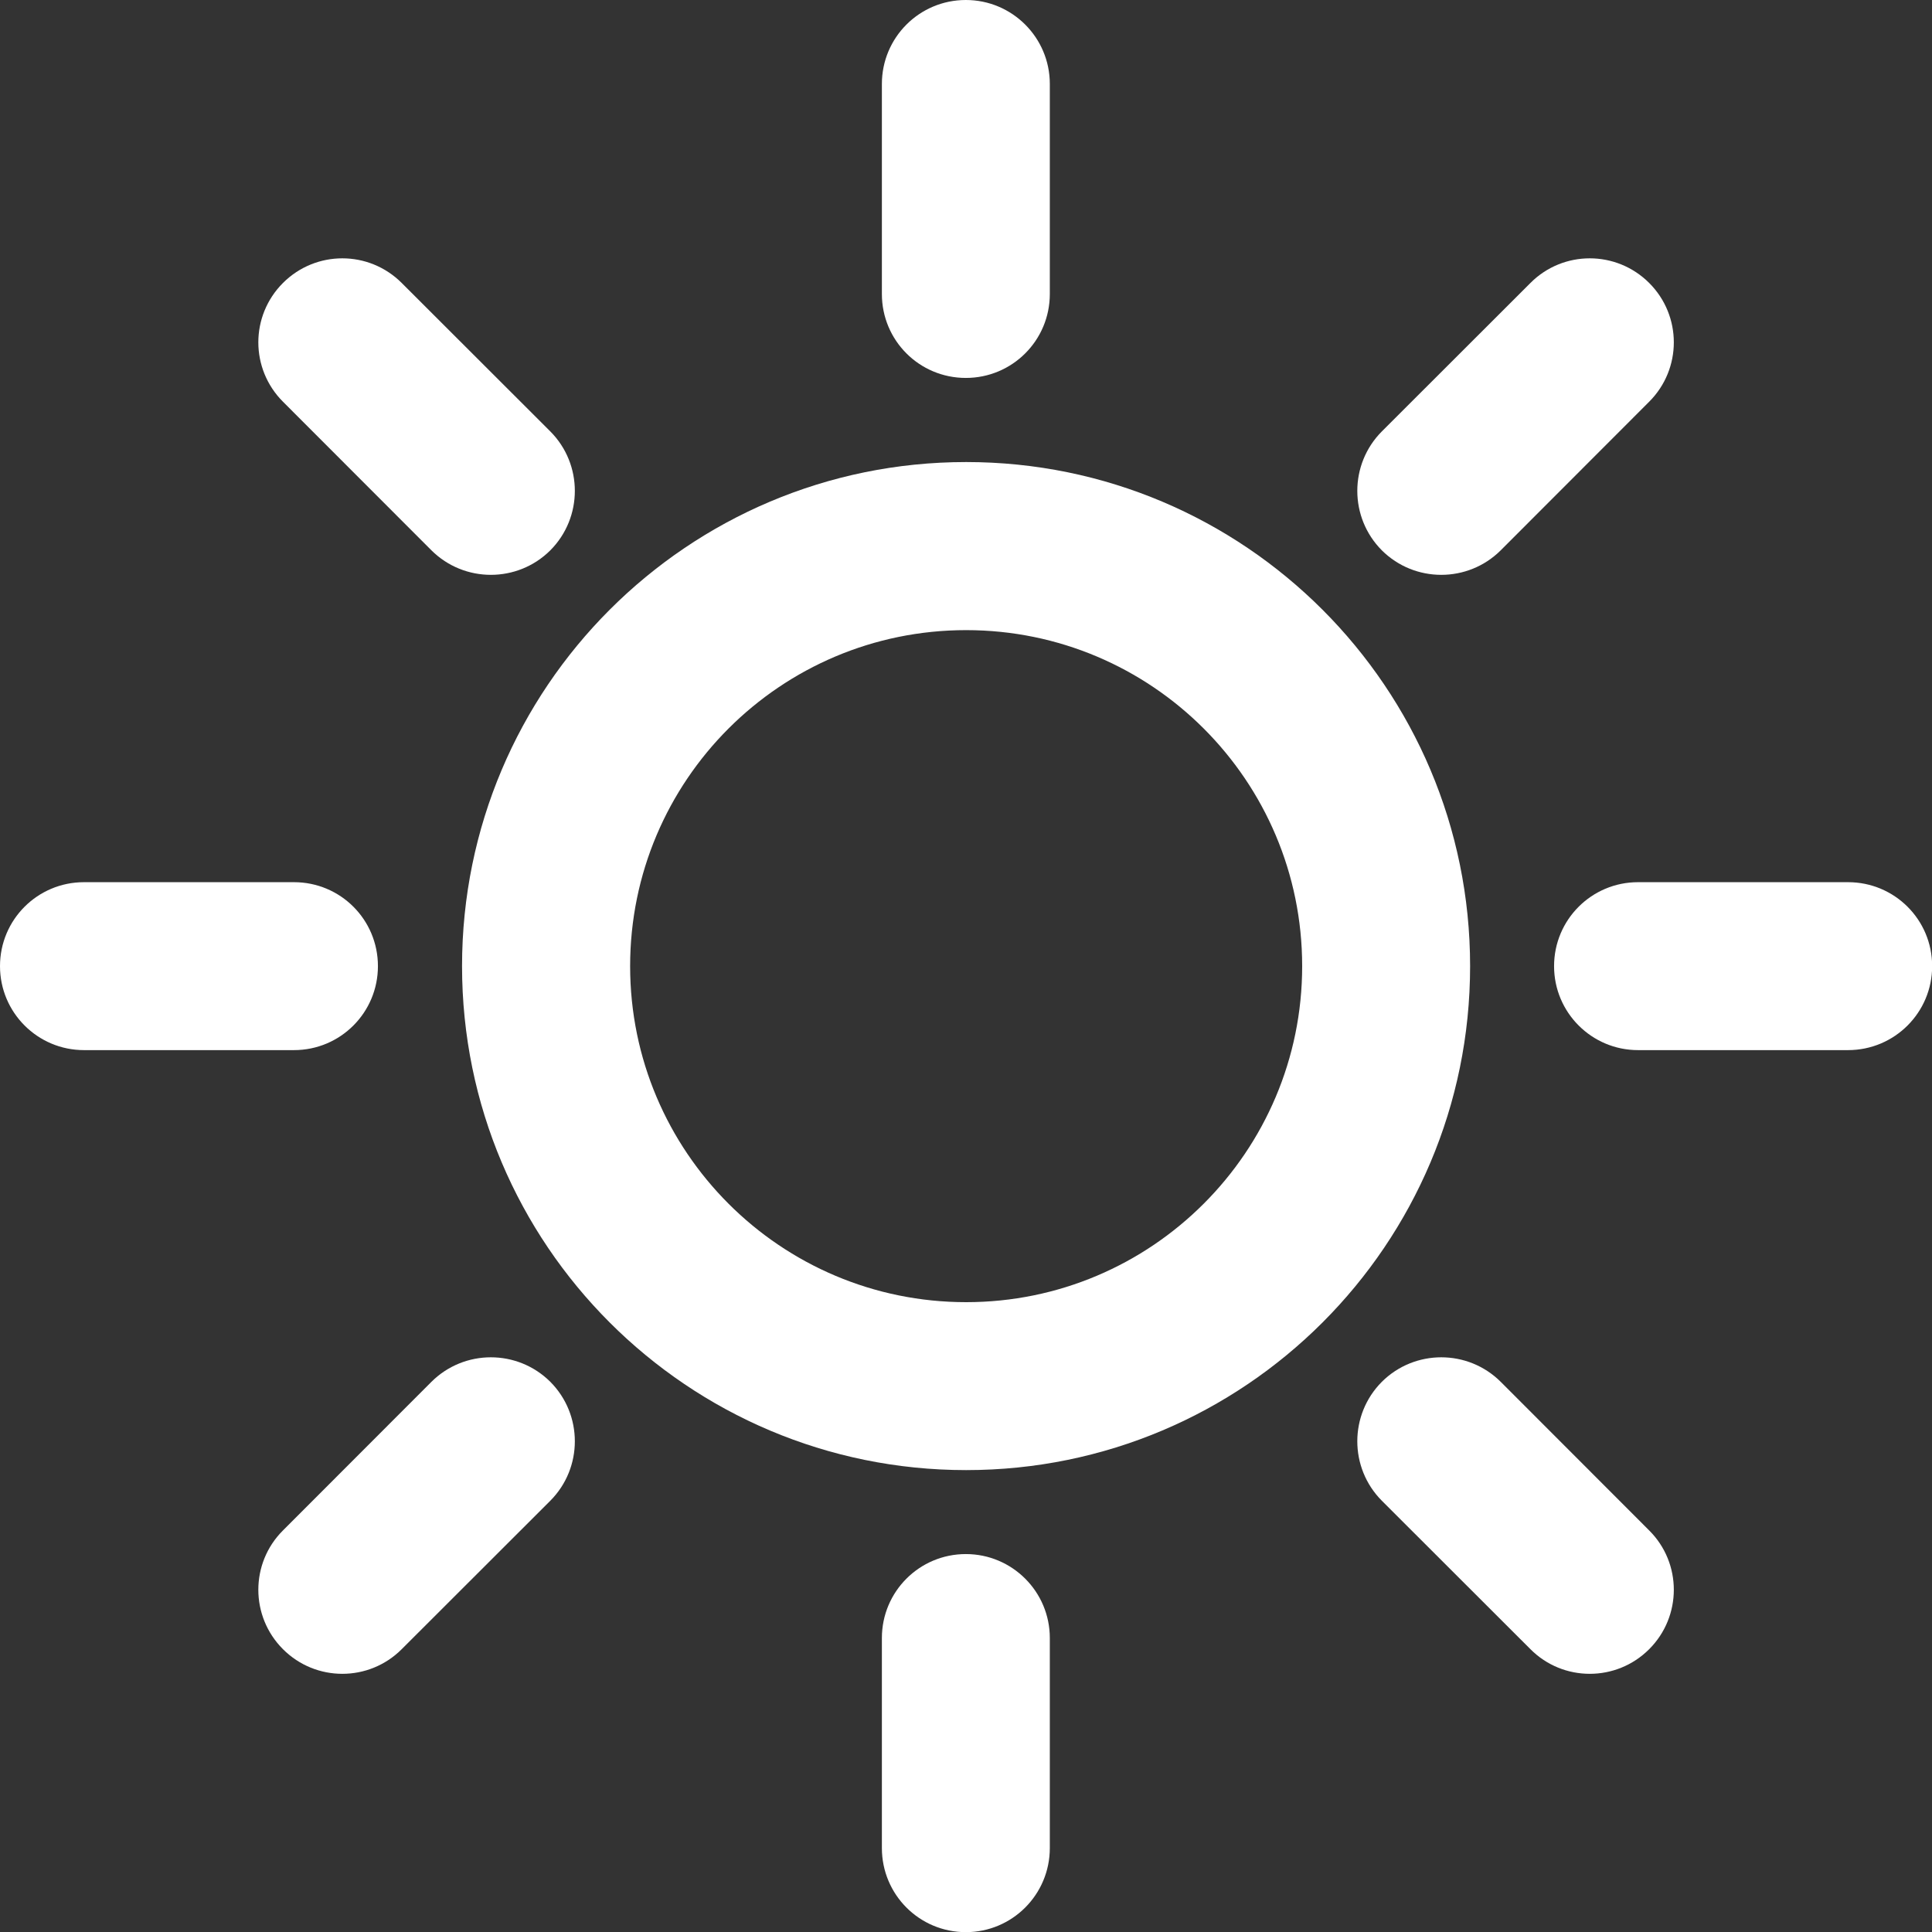
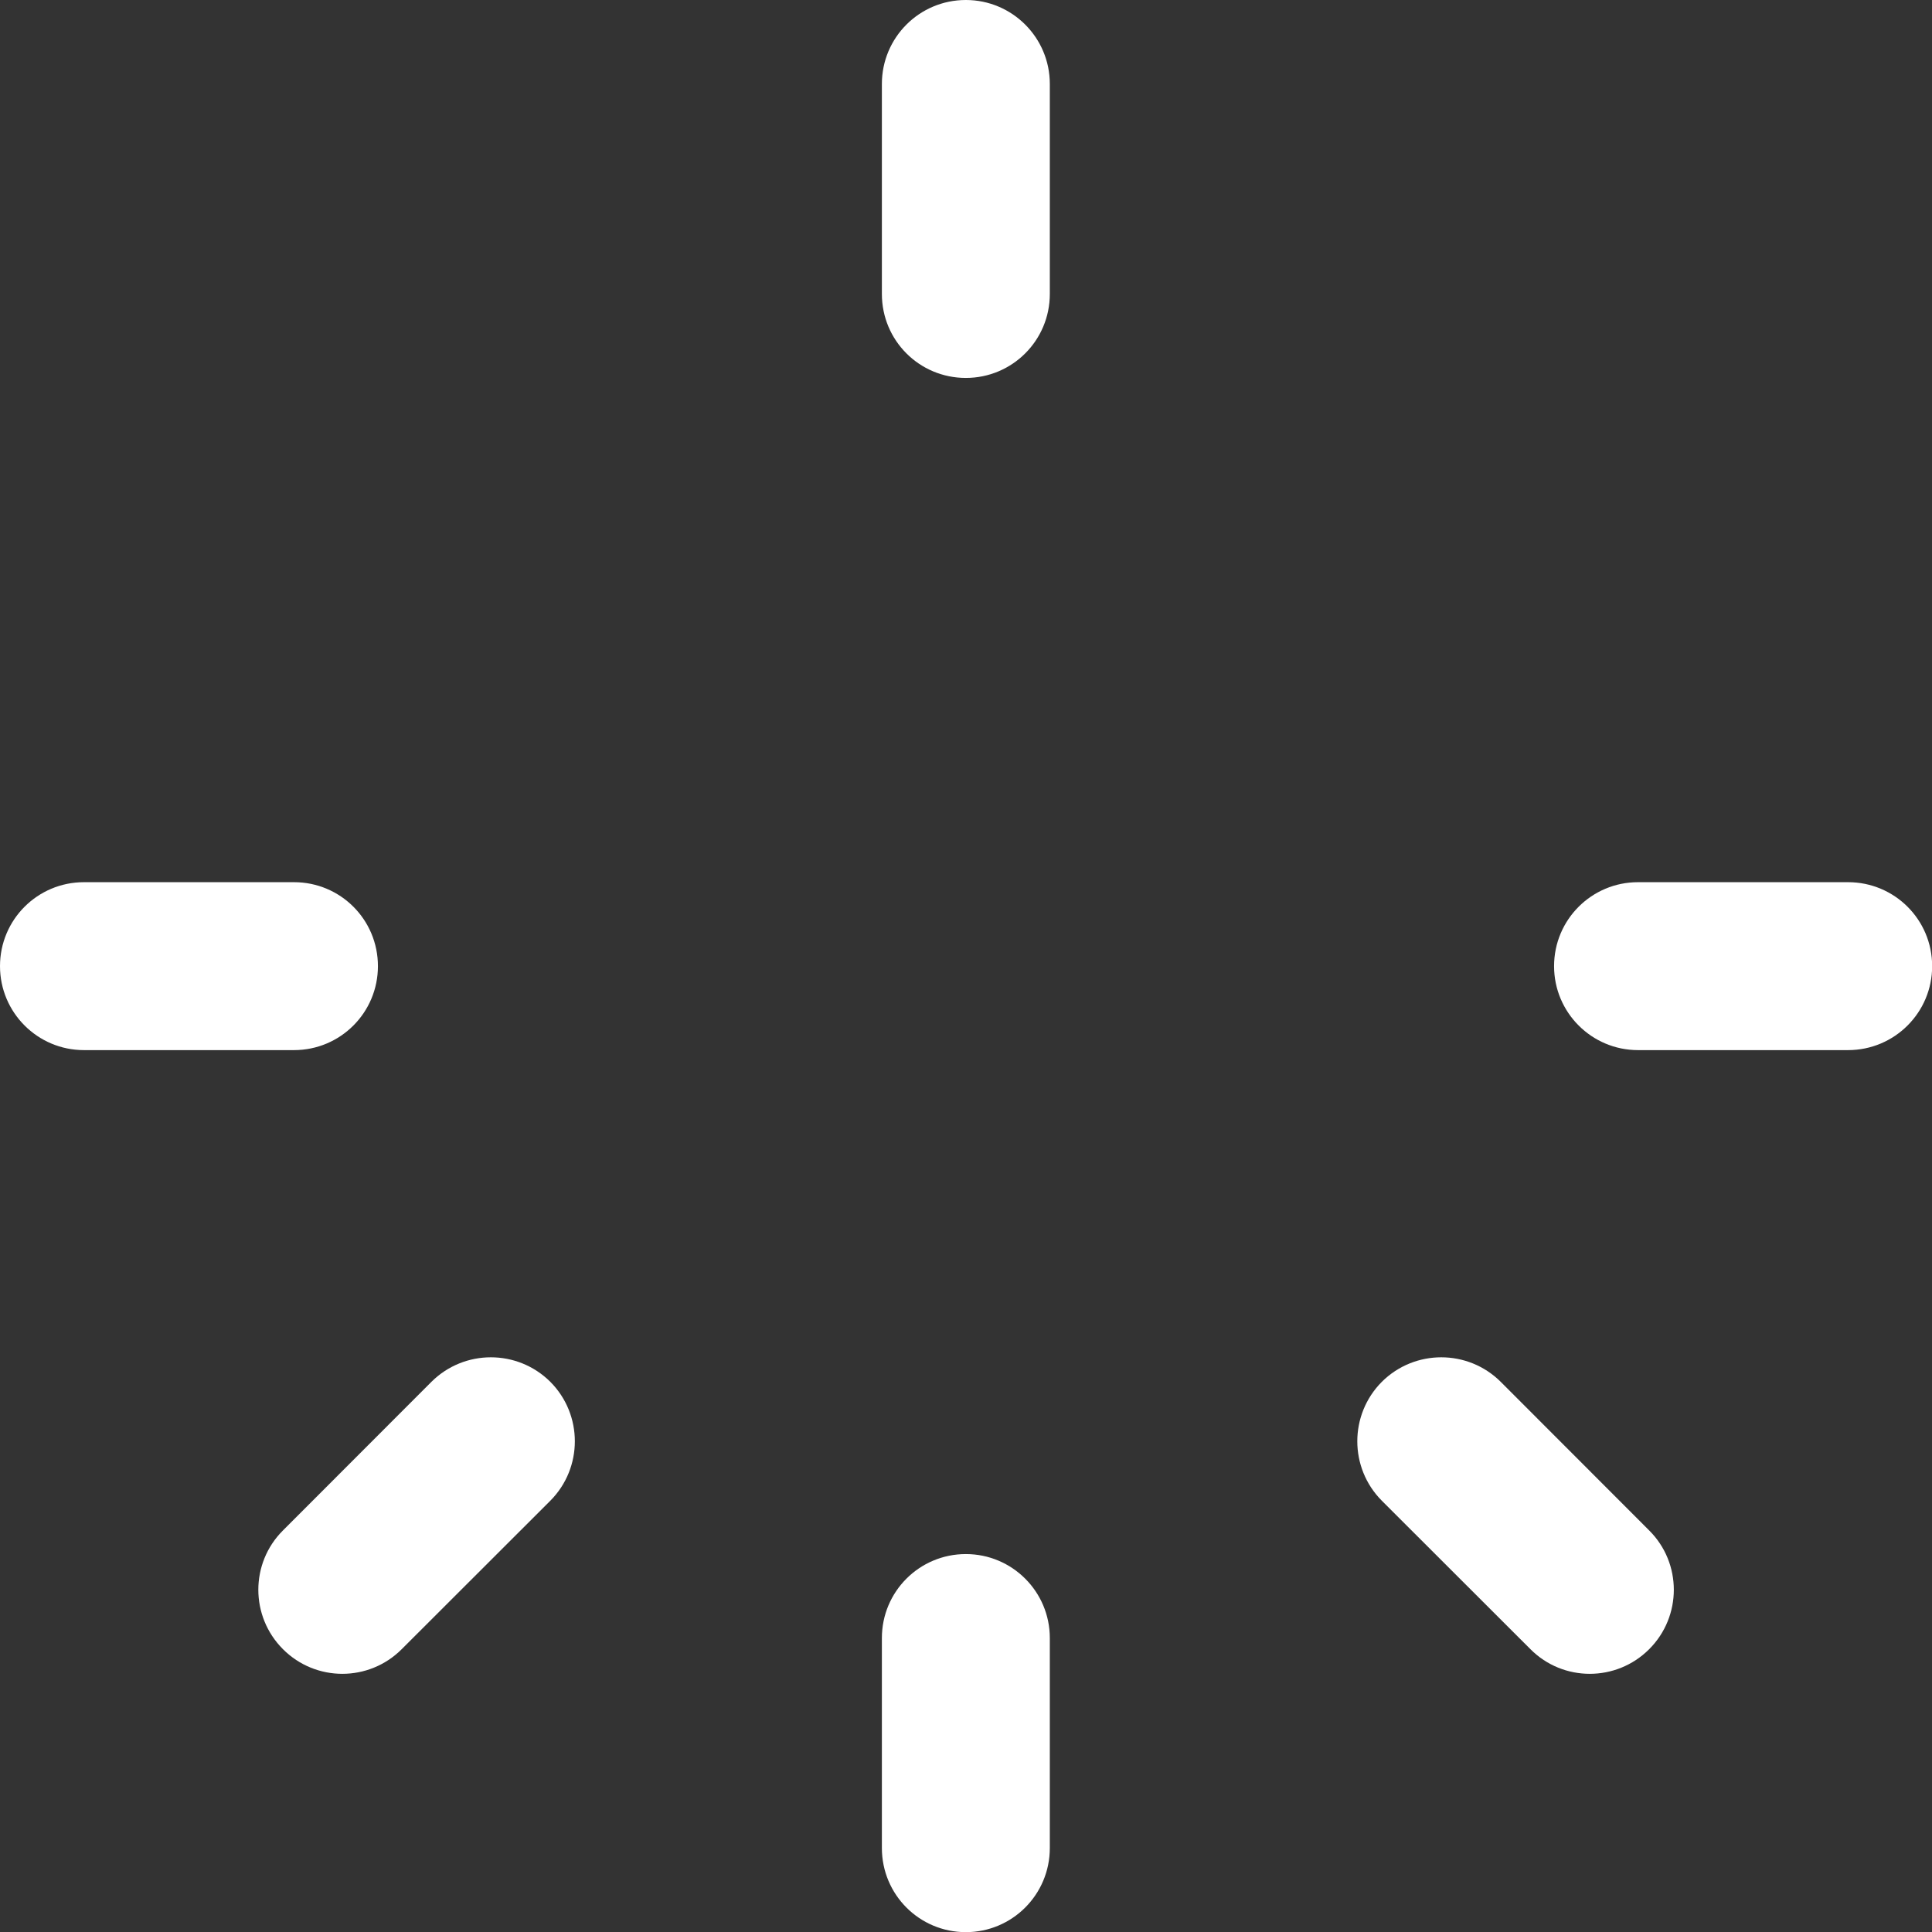
<svg xmlns="http://www.w3.org/2000/svg" width="13" height="13" viewBox="0 0 13 13" fill="none">
  <rect x="0" y="0" width="13" height="13" fill="#333333" stroke="none" />
  <path d="M6.499 10.457C6.811 10.457 7.064 10.71 7.064 11.022V12.435C7.064 12.748 6.811 13.001 6.499 13.001C6.186 13.001 5.934 12.748 5.934 12.435V11.022C5.934 10.71 6.186 10.457 6.499 10.457Z" fill="white" />
  <path d="M2.903 9.298C3.124 9.078 3.482 9.078 3.703 9.298C3.923 9.519 3.923 9.877 3.703 10.098L2.703 11.097C2.482 11.318 2.125 11.318 1.904 11.097C1.683 10.876 1.683 10.518 1.904 10.298L2.903 9.298Z" fill="white" />
  <path d="M9.298 9.298C9.519 9.078 9.877 9.078 10.098 9.298L11.097 10.298C11.318 10.518 11.318 10.876 11.097 11.097C10.876 11.318 10.518 11.318 10.298 11.097L9.298 10.098C9.078 9.877 9.078 9.519 9.298 9.298Z" fill="white" />
-   <path fill-rule="evenodd" clip-rule="evenodd" d="M6.501 3.109C8.374 3.109 9.892 4.628 9.892 6.501C9.892 8.374 8.374 9.892 6.501 9.892C4.628 9.892 3.109 8.374 3.109 6.501C3.109 4.628 4.628 3.109 6.501 3.109ZM6.501 4.24C5.252 4.24 4.24 5.252 4.24 6.501C4.24 7.749 5.252 8.762 6.501 8.762C7.749 8.762 8.762 7.749 8.762 6.501C8.762 5.252 7.749 4.24 6.501 4.24Z" fill="white" />
  <path d="M1.978 5.936C2.291 5.936 2.543 6.188 2.543 6.501C2.543 6.813 2.291 7.066 1.978 7.066H0.565C0.253 7.066 0 6.813 0 6.501C0 6.188 0.253 5.936 0.565 5.936H1.978Z" fill="white" />
  <path d="M12.435 5.936C12.748 5.936 13.001 6.188 13.001 6.501C13.001 6.813 12.748 7.066 12.435 7.066H11.022C10.71 7.066 10.457 6.813 10.457 6.501C10.457 6.188 10.71 5.936 11.022 5.936H12.435Z" fill="white" />
-   <path d="M1.904 1.904C2.125 1.683 2.482 1.683 2.703 1.904L3.703 2.903C3.923 3.124 3.923 3.482 3.703 3.703C3.482 3.923 3.124 3.923 2.903 3.703L1.904 2.703C1.683 2.482 1.683 2.125 1.904 1.904Z" fill="white" />
-   <path d="M10.298 1.904C10.518 1.683 10.876 1.683 11.097 1.904C11.318 2.125 11.318 2.482 11.097 2.703L10.098 3.703C9.877 3.923 9.519 3.923 9.298 3.703C9.078 3.482 9.078 3.124 9.298 2.903L10.298 1.904Z" fill="white" />
  <path d="M6.499 0C6.811 0 7.064 0.253 7.064 0.565V1.978C7.064 2.291 6.811 2.543 6.499 2.543C6.186 2.543 5.934 2.291 5.934 1.978V0.565C5.934 0.253 6.186 0 6.499 0Z" fill="white" />
</svg>